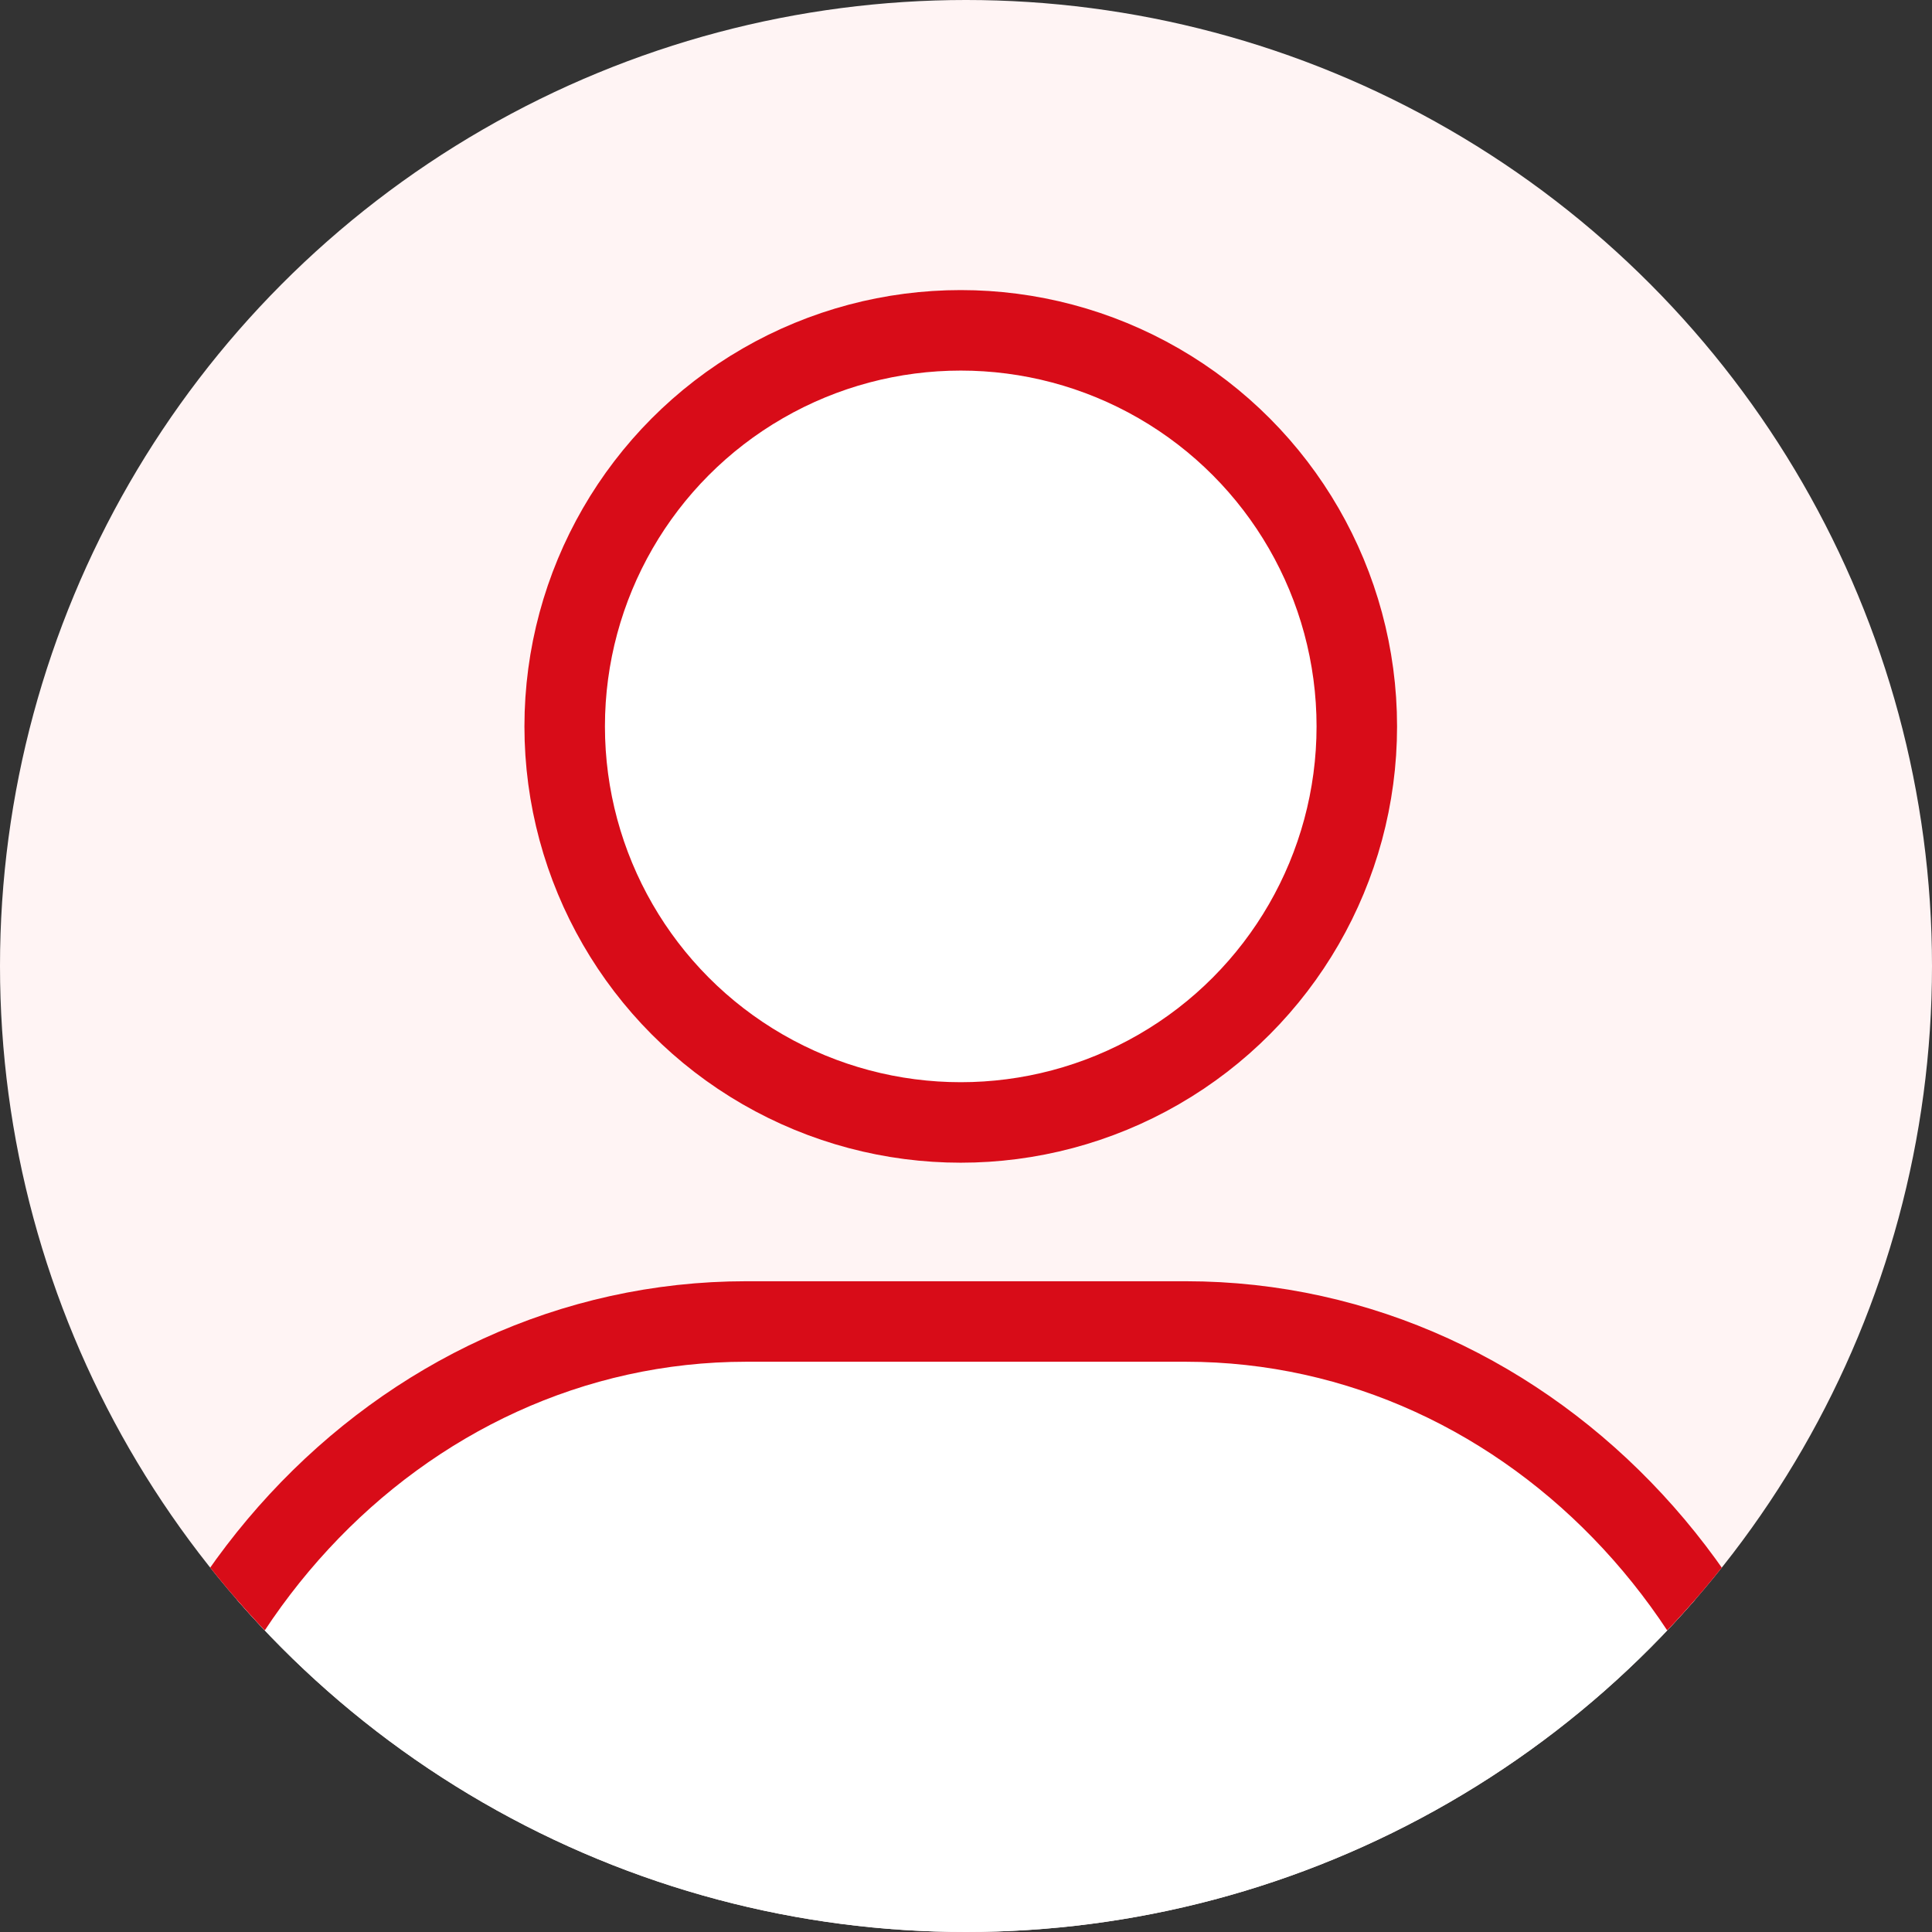
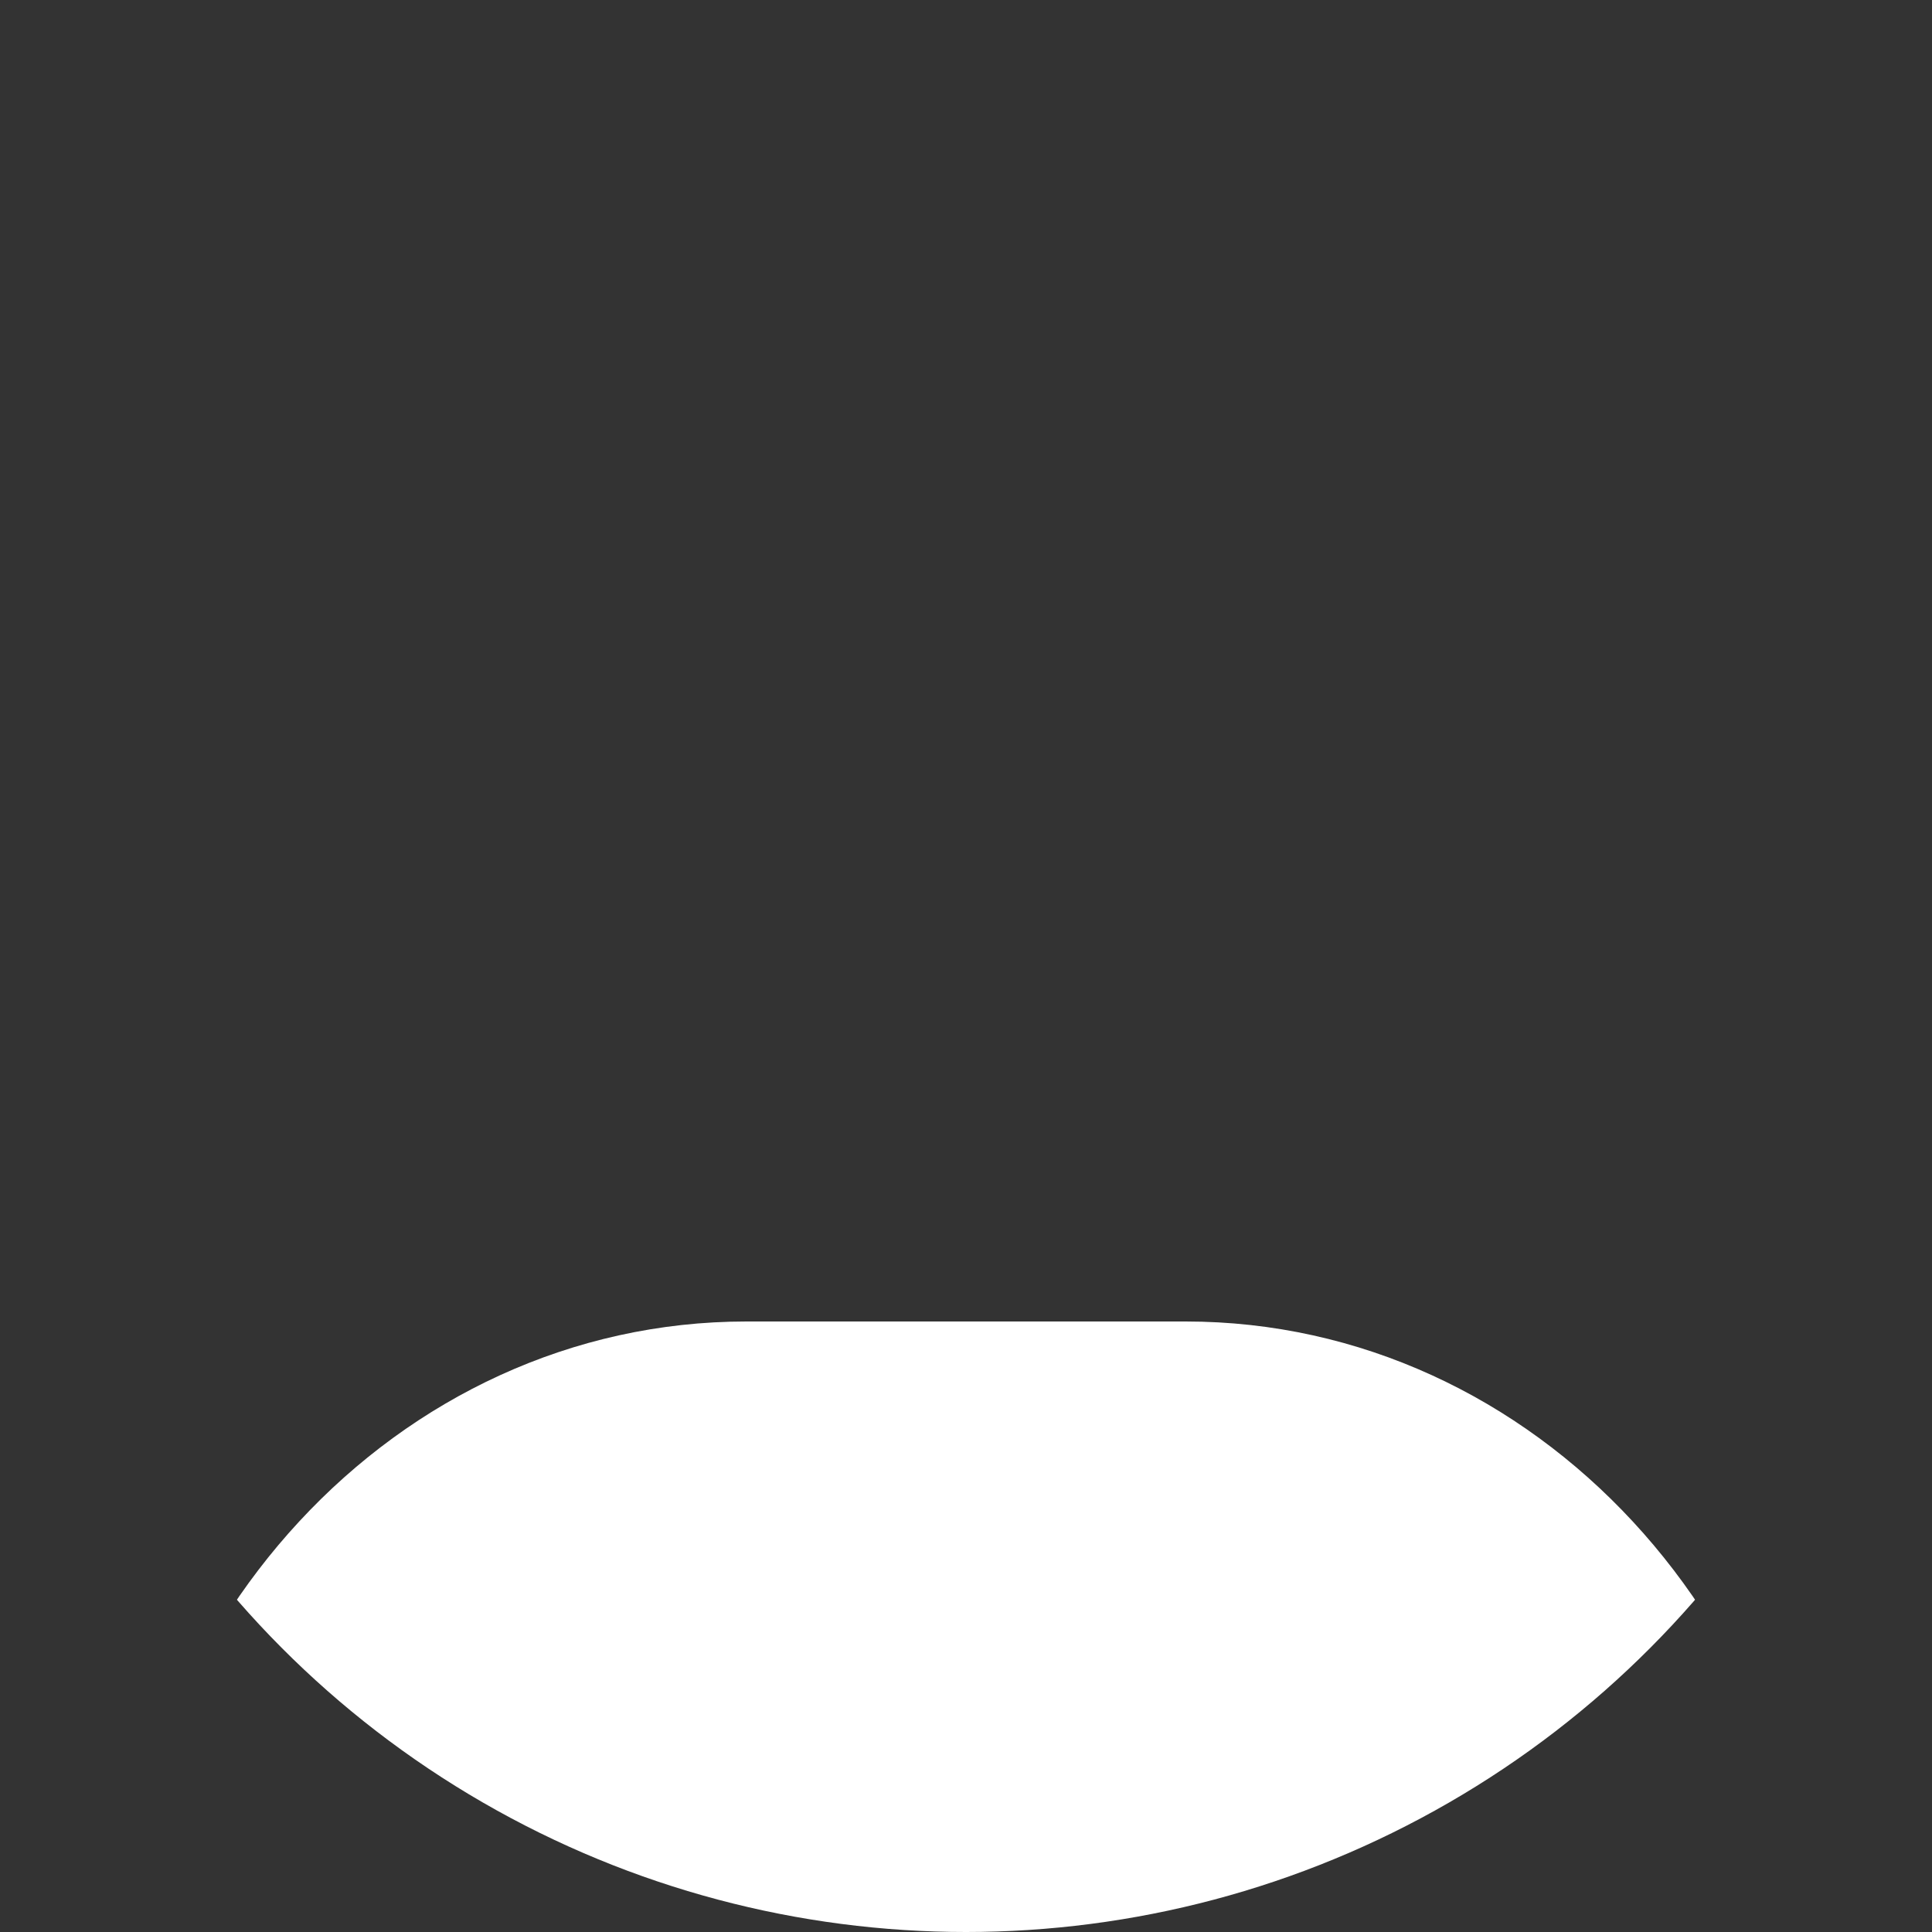
<svg xmlns="http://www.w3.org/2000/svg" width="96" height="96" viewBox="0 0 96 96">
  <rect x="0" y="0" width="96" height="96" fill="#333333" stroke="none" />
  <defs>
    <clipPath id="clip-path">
      <circle id="Ellipse_225" data-name="Ellipse 225" cx="48" cy="48" r="48" transform="translate(263 5188)" fill="#fff" />
    </clipPath>
    <clipPath id="clip-path-2">
      <rect id="Rectangle_6560" data-name="Rectangle 6560" width="88.675" height="87.184" transform="translate(0 0)" fill="none" stroke="#d80c18" stroke-width="1" />
    </clipPath>
  </defs>
  <g id="img_avt" transform="translate(-263 -5188)" clip-path="url(#clip-path)">
-     <circle id="Ellipse_223" data-name="Ellipse 223" cx="48" cy="48" r="48" transform="translate(263 5188)" fill="#fff4f4" />
    <g id="Group_16246" data-name="Group 16246" transform="translate(266.662 5202.414)">
      <g id="Group_16245" data-name="Group 16245" clip-path="url(#clip-path-2)">
        <path id="Path_28752" data-name="Path 28752" d="M2,85.184C2,66.443,16.069,51.25,33.424,51.25H55.251c17.355,0,31.424,15.193,31.424,33.934Z" fill="#fff" />
-         <path id="Path_28753" data-name="Path 28753" d="M2,85.184C2,66.443,16.069,51.25,33.424,51.25H55.251c17.355,0,31.424,15.193,31.424,33.934Z" fill="none" stroke="#d80c18" stroke-linecap="round" stroke-linejoin="round" stroke-width="4" />
-         <path id="Path_28754" data-name="Path 28754" d="M63.757,21.68A19.68,19.68,0,1,1,44.077,2a19.68,19.68,0,0,1,19.68,19.68" fill="#fff" />
-         <circle id="Ellipse_224" data-name="Ellipse 224" cx="19.68" cy="19.68" r="19.68" transform="translate(24.397 2)" fill="none" stroke="#d80c18" stroke-linecap="round" stroke-linejoin="round" stroke-width="4" />
      </g>
    </g>
  </g>
</svg>